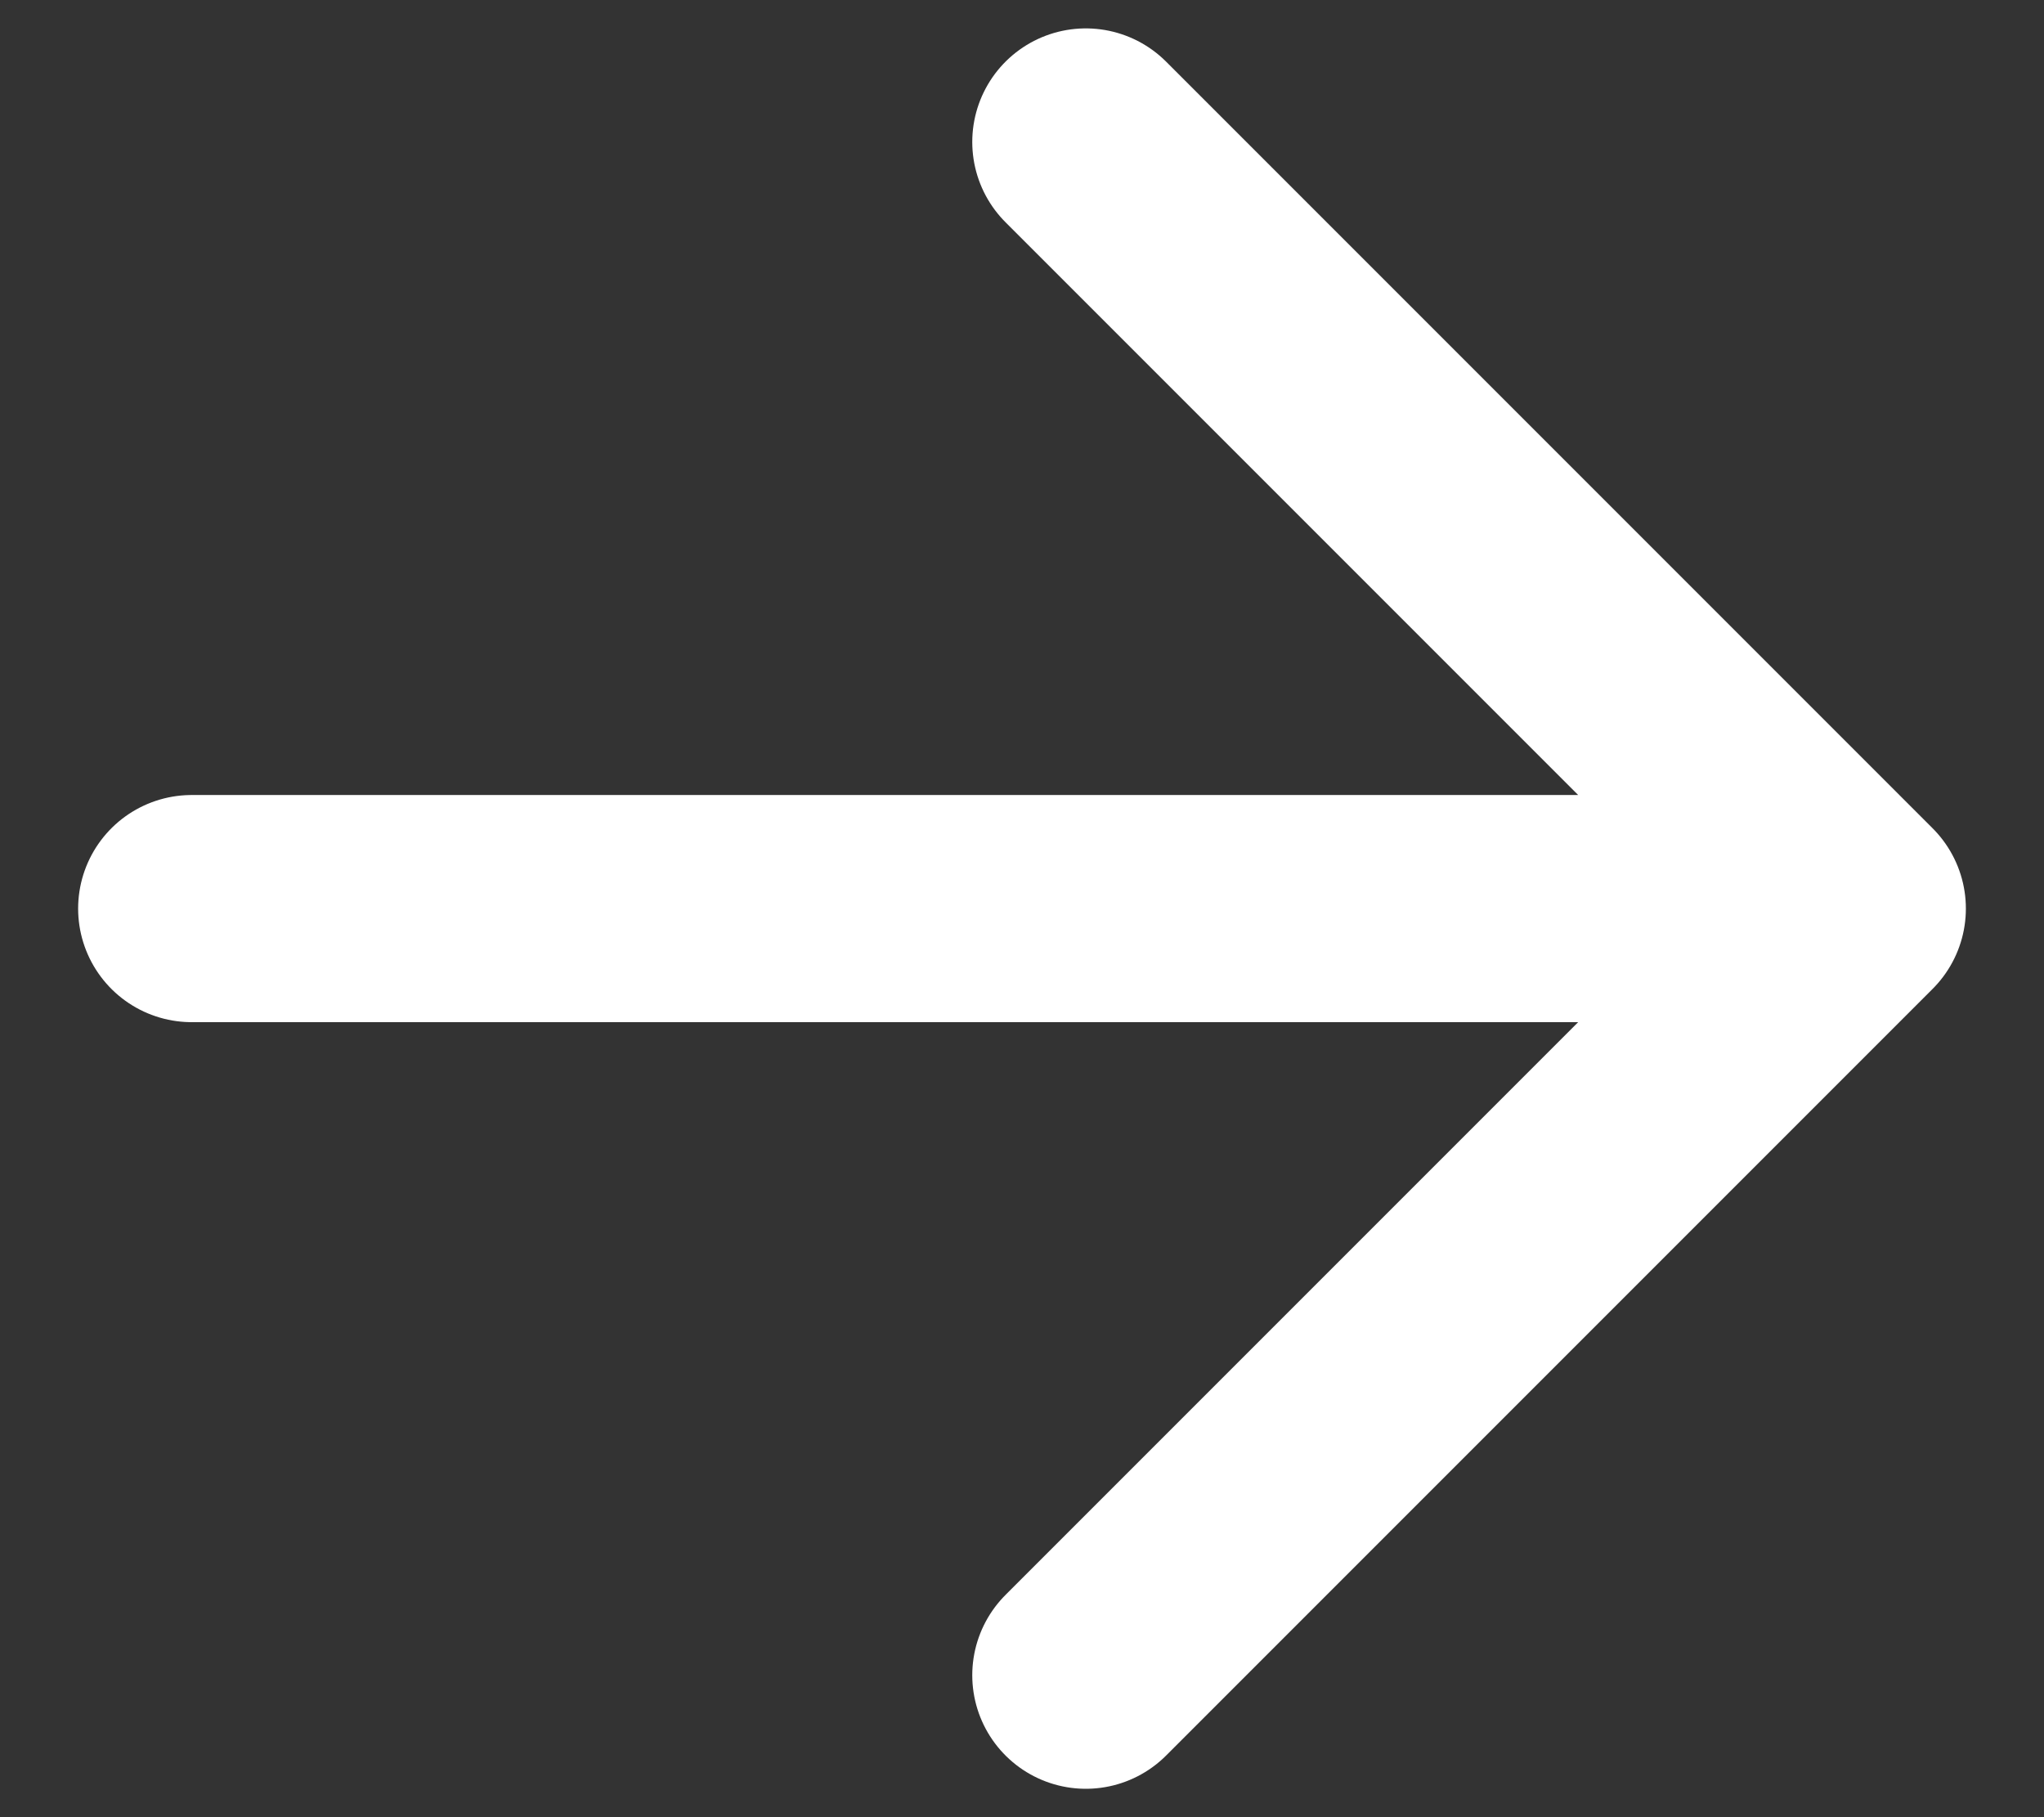
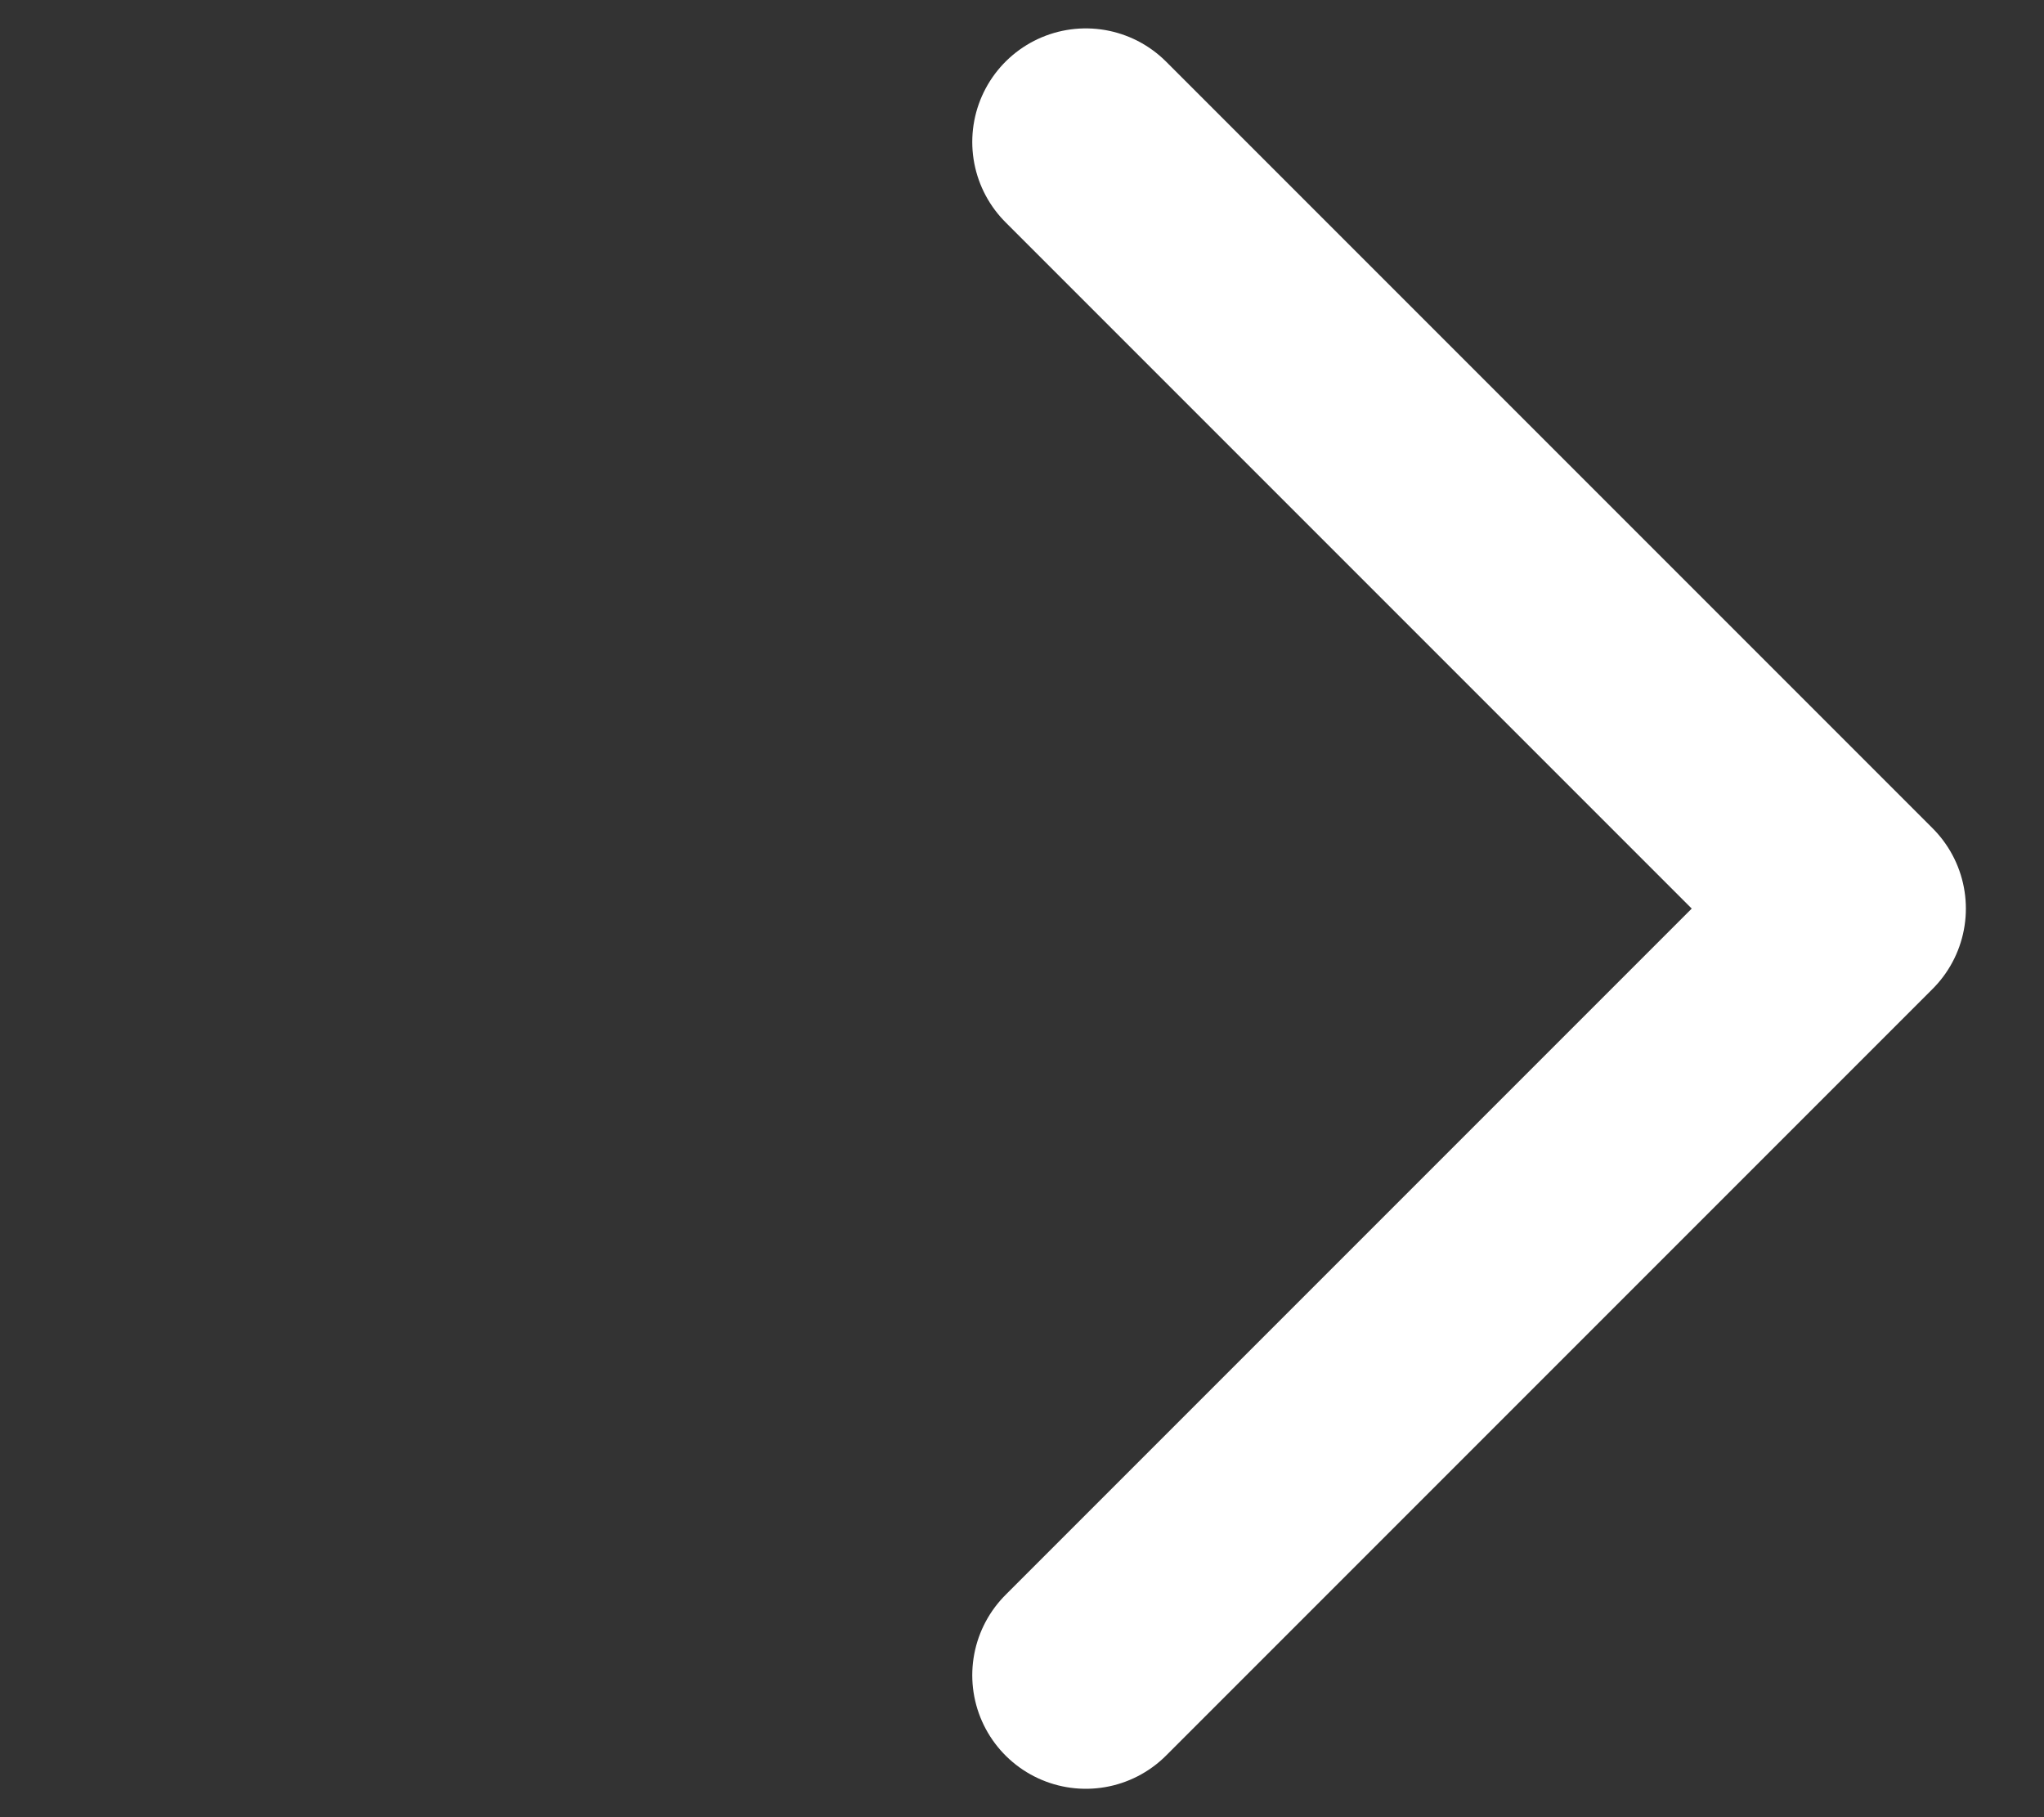
<svg xmlns="http://www.w3.org/2000/svg" width="18" height="16" viewBox="0 0 18 16" fill="none">
  <rect x="0" y="0" width="18" height="16" fill="#333333" stroke="none" />
-   <path d="M9.562 1.25L16.312 8L9.562 14.75M15.375 8L1.688 8" stroke="white" stroke-width="2" stroke-linecap="round" stroke-linejoin="round" />
+   <path d="M9.562 1.25L16.312 8L9.562 14.75M15.375 8" stroke="white" stroke-width="2" stroke-linecap="round" stroke-linejoin="round" />
</svg>